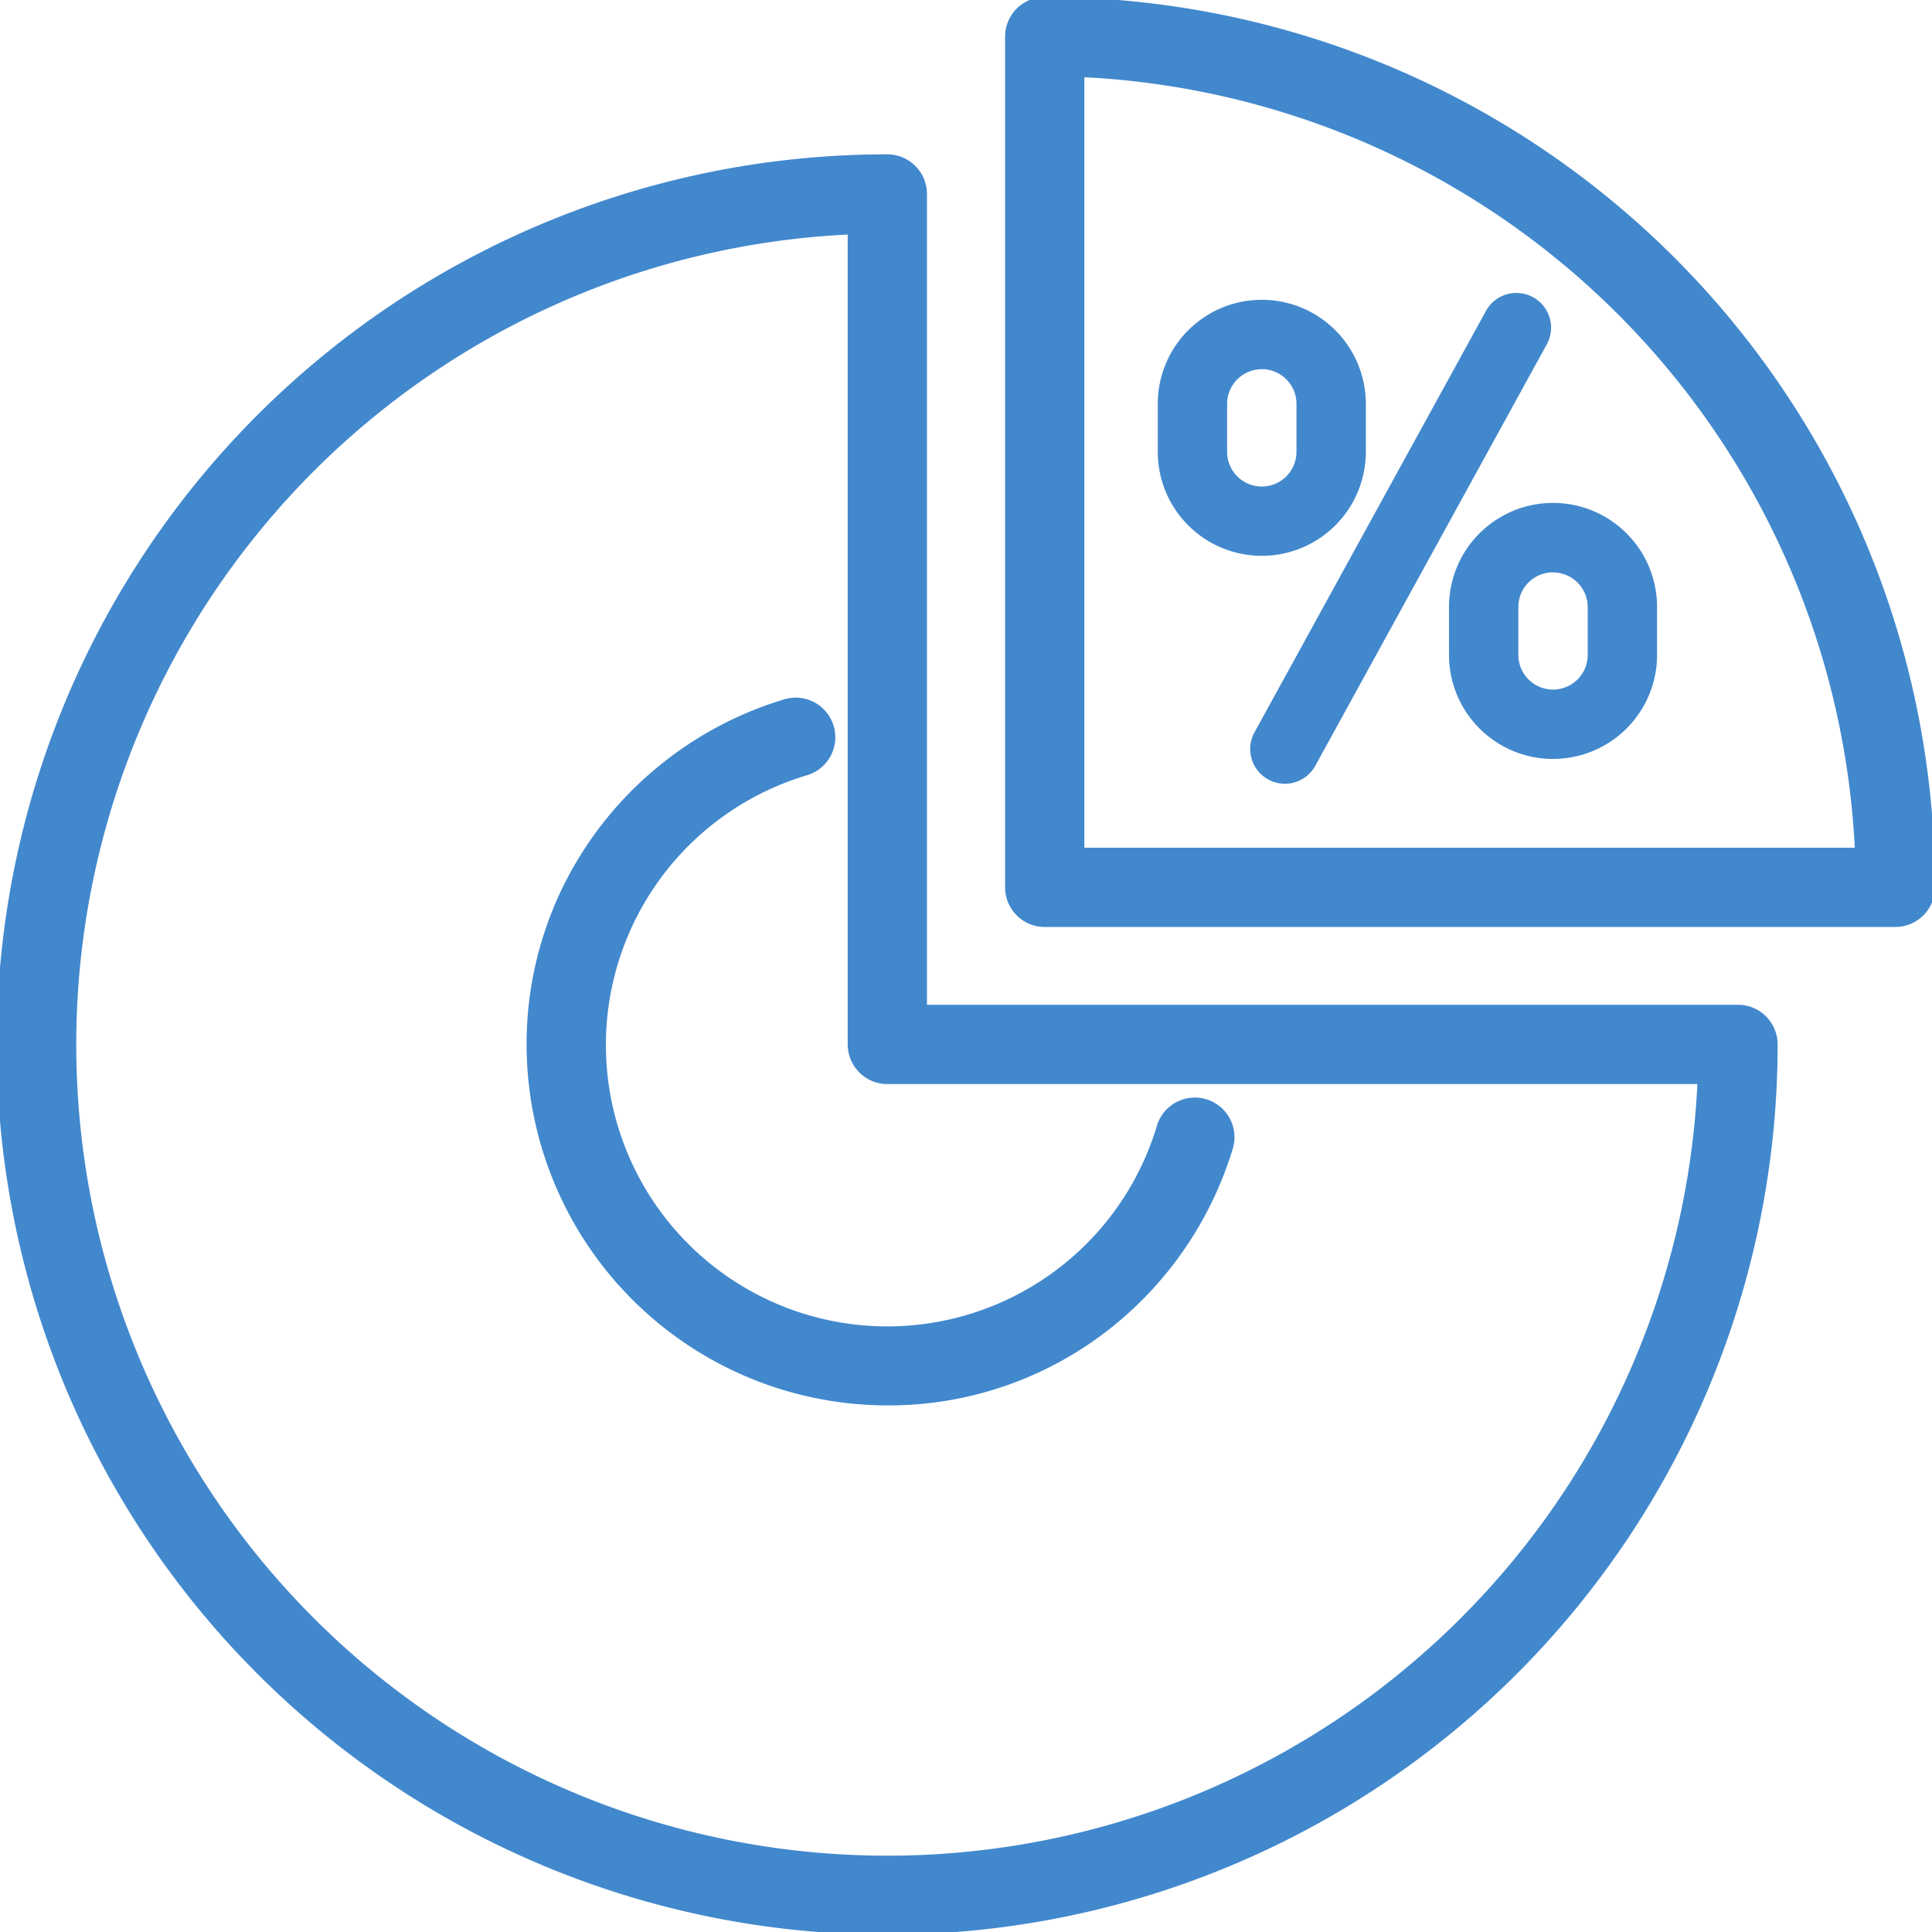
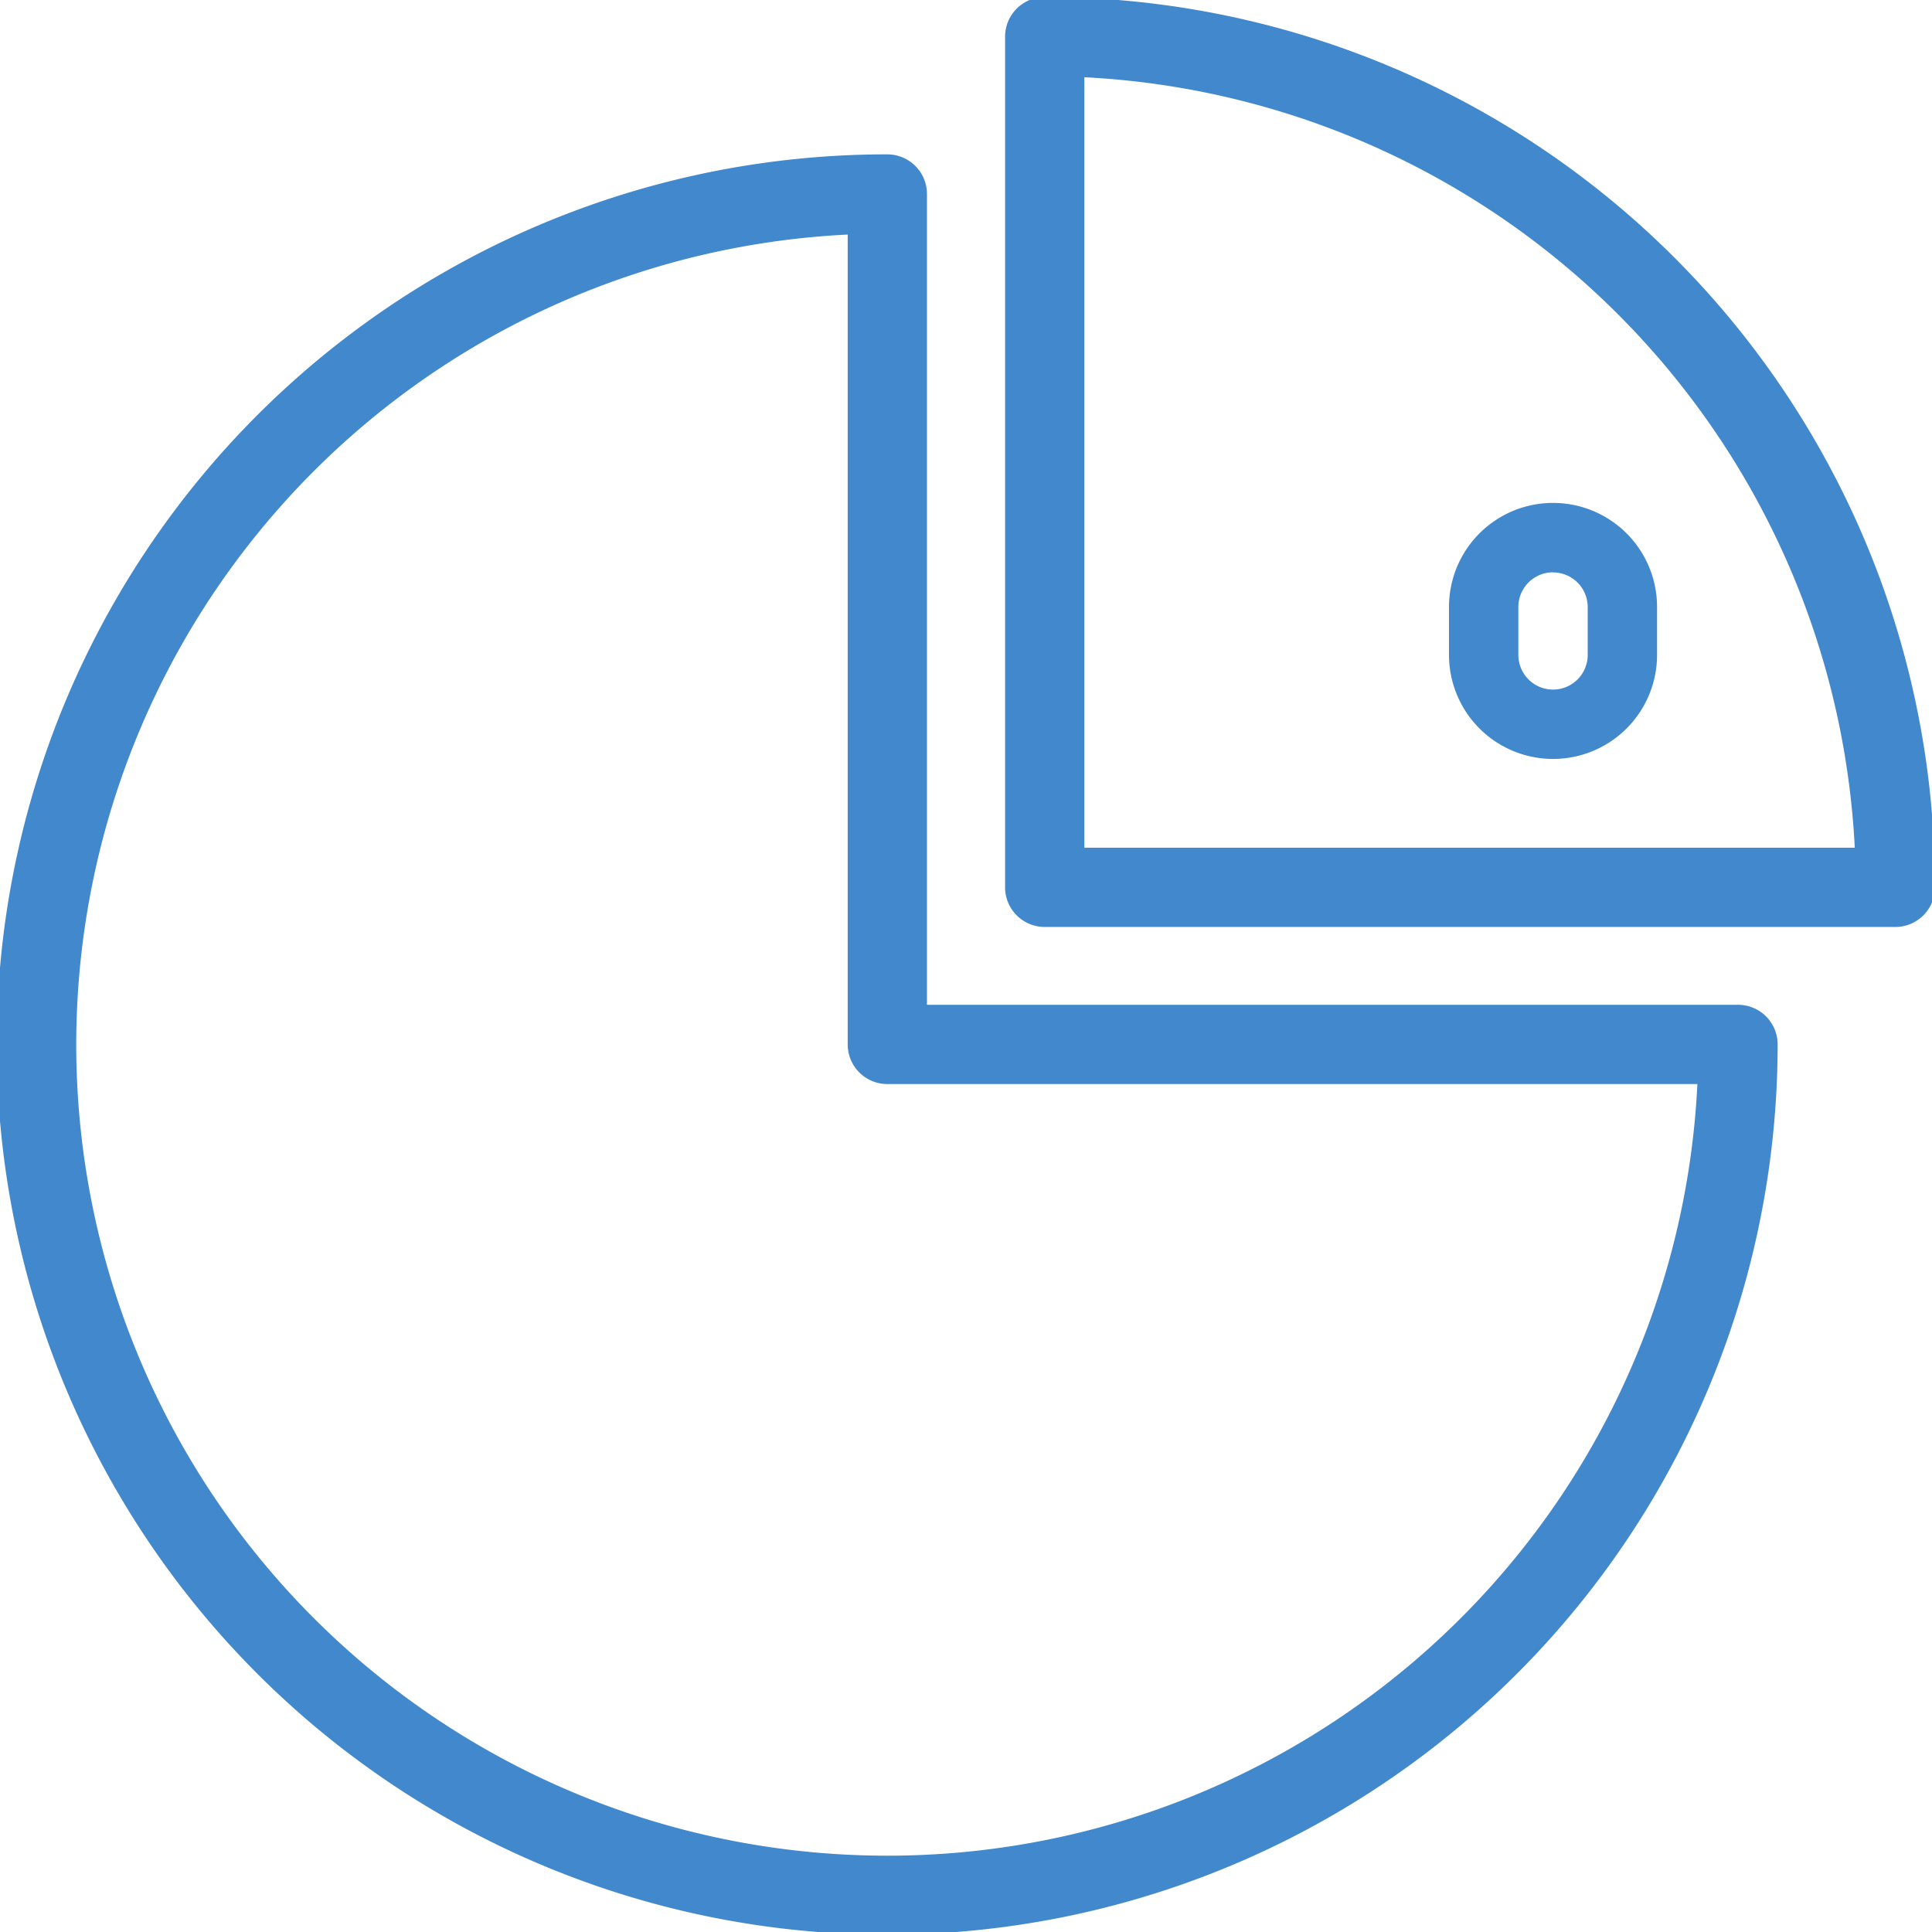
<svg xmlns="http://www.w3.org/2000/svg" width="39" height="39" viewBox="0 0 39 39">
  <defs>
    <clipPath id="clip-path">
      <rect id="長方形_26309" data-name="長方形 26309" width="39" height="39" fill="none" />
    </clipPath>
  </defs>
  <g id="業績_財務データ" data-name="業績・ 財務データ" transform="translate(-7454 100)">
-     <path id="パス_1567" data-name="パス 1567" d="M19.5,0A19.5,19.5,0,1,1,0,19.5,19.5,19.5,0,0,1,19.5,0Z" transform="translate(7454 -100)" fill="none" />
+     <path id="パス_1567" data-name="パス 1567" d="M19.5,0Z" transform="translate(7454 -100)" fill="none" />
    <g id="グループ_19203" data-name="グループ 19203" transform="translate(7454 -100)">
-       <path id="線_445" data-name="線 445" d="M0,9.207a.7.7,0,0,1-.336-.087A.7.7,0,0,1-.614,8.17L4.059-.337A.7.7,0,0,1,5.01-.614a.7.7,0,0,1,.277.951L.614,8.844A.7.7,0,0,1,0,9.207Z" transform="translate(25.937 6.614)" fill="#4288cd" />
      <g id="グループ_19202" data-name="グループ 19202" transform="translate(0 0)">
        <g id="グループ_19201" data-name="グループ 19201" clip-path="url(#clip-path)">
          <path id="パス_1513" data-name="パス 1513" d="M33.78,16.2a2.1,2.1,0,0,1-2.1-2.1v-.968a2.1,2.1,0,0,1,4.2,0V14.1A2.1,2.1,0,0,1,33.78,16.2Zm0-3.767a.7.7,0,0,0-.7.7V14.1a.7.7,0,0,0,1.4,0v-.968A.7.7,0,0,0,33.78,12.435Z" transform="translate(-2.43 -0.88)" fill="#4288cd" />
-           <path id="パス_1514" data-name="パス 1514" d="M27.424,11.768a2.1,2.1,0,0,1-2.1-2.1V8.7a2.1,2.1,0,0,1,4.2,0v.968A2.1,2.1,0,0,1,27.424,11.768Zm0-3.767a.7.7,0,0,0-.7.7v.968a.7.7,0,0,0,1.4,0V8.7A.7.7,0,0,0,27.424,8Z" transform="translate(-1.953 -0.548)" fill="#4288cd" />
          <path id="パス_1515" data-name="パス 1515" d="M17.972,3.433a.8.8,0,0,1,.8.8V20.6H35.144a.8.8,0,0,1,.8.8,17.976,17.976,0,0,1-34.531,7A17.967,17.967,0,0,1,17.972,3.433ZM34.324,22.2H17.972a.8.8,0,0,1-.8-.8V5.052A16.372,16.372,0,1,0,34.324,22.2Z" transform="translate(-0.06 -0.317)" fill="#4288cd" />
          <path id="パス_1516" data-name="パス 1516" d="M22.8,0A17.958,17.958,0,0,1,40.771,17.972a.8.8,0,0,1-.8.8H22.8a.8.8,0,0,1-.8-.8V.8A.8.8,0,0,1,22.8,0ZM39.152,17.172A16.4,16.4,0,0,0,23.6,1.619V17.172Z" transform="translate(-1.711 -0.06)" fill="#4288cd" />
-           <path id="パス_1517" data-name="パス 1517" d="M18.839,29.577A7.29,7.29,0,0,1,11.557,22.3a7.212,7.212,0,0,1,1.472-4.388,7.345,7.345,0,0,1,3.725-2.587.8.8,0,1,1,.458,1.533,5.681,5.681,0,1,0,7.07,7.07.8.8,0,0,1,1.533.458,7.346,7.346,0,0,1-2.588,3.724A7.211,7.211,0,0,1,18.839,29.577Z" transform="translate(-0.927 -1.207)" fill="#4288cd" />
        </g>
      </g>
    </g>
  </g>
</svg>